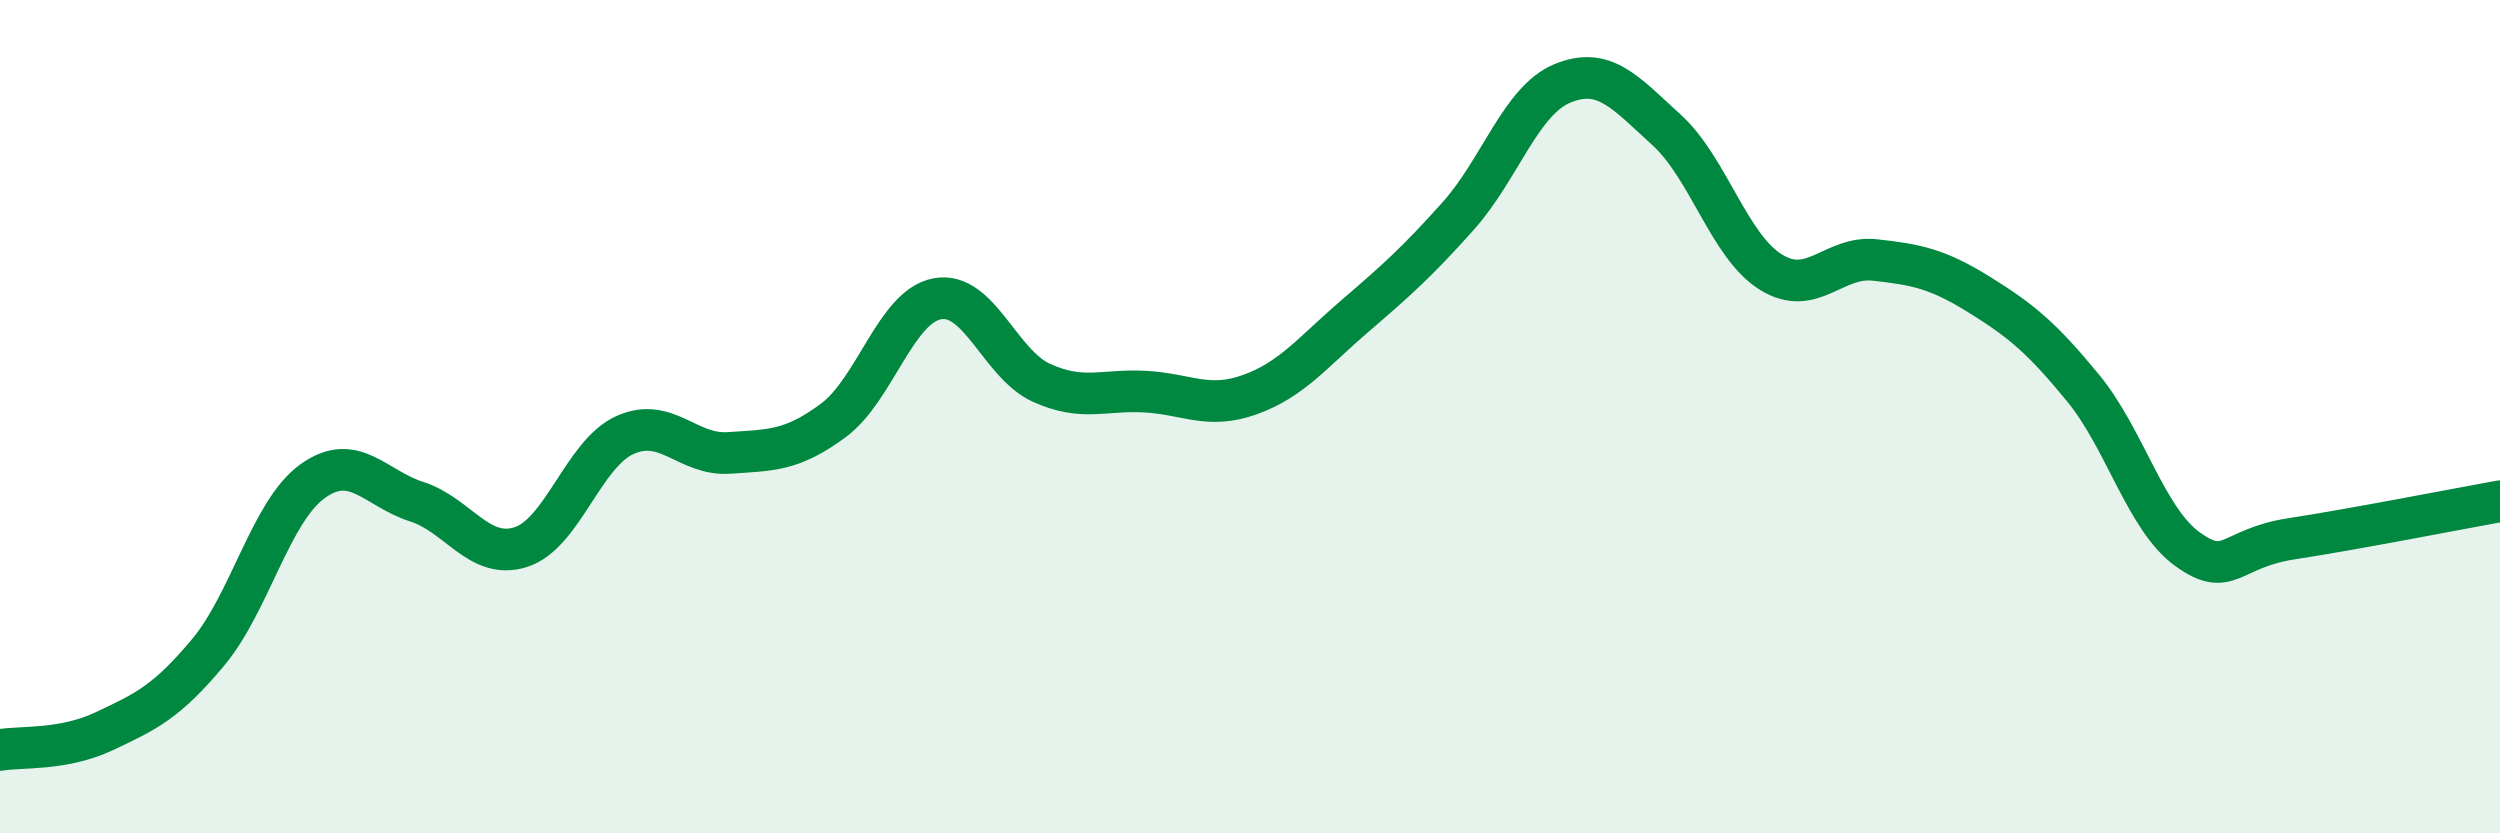
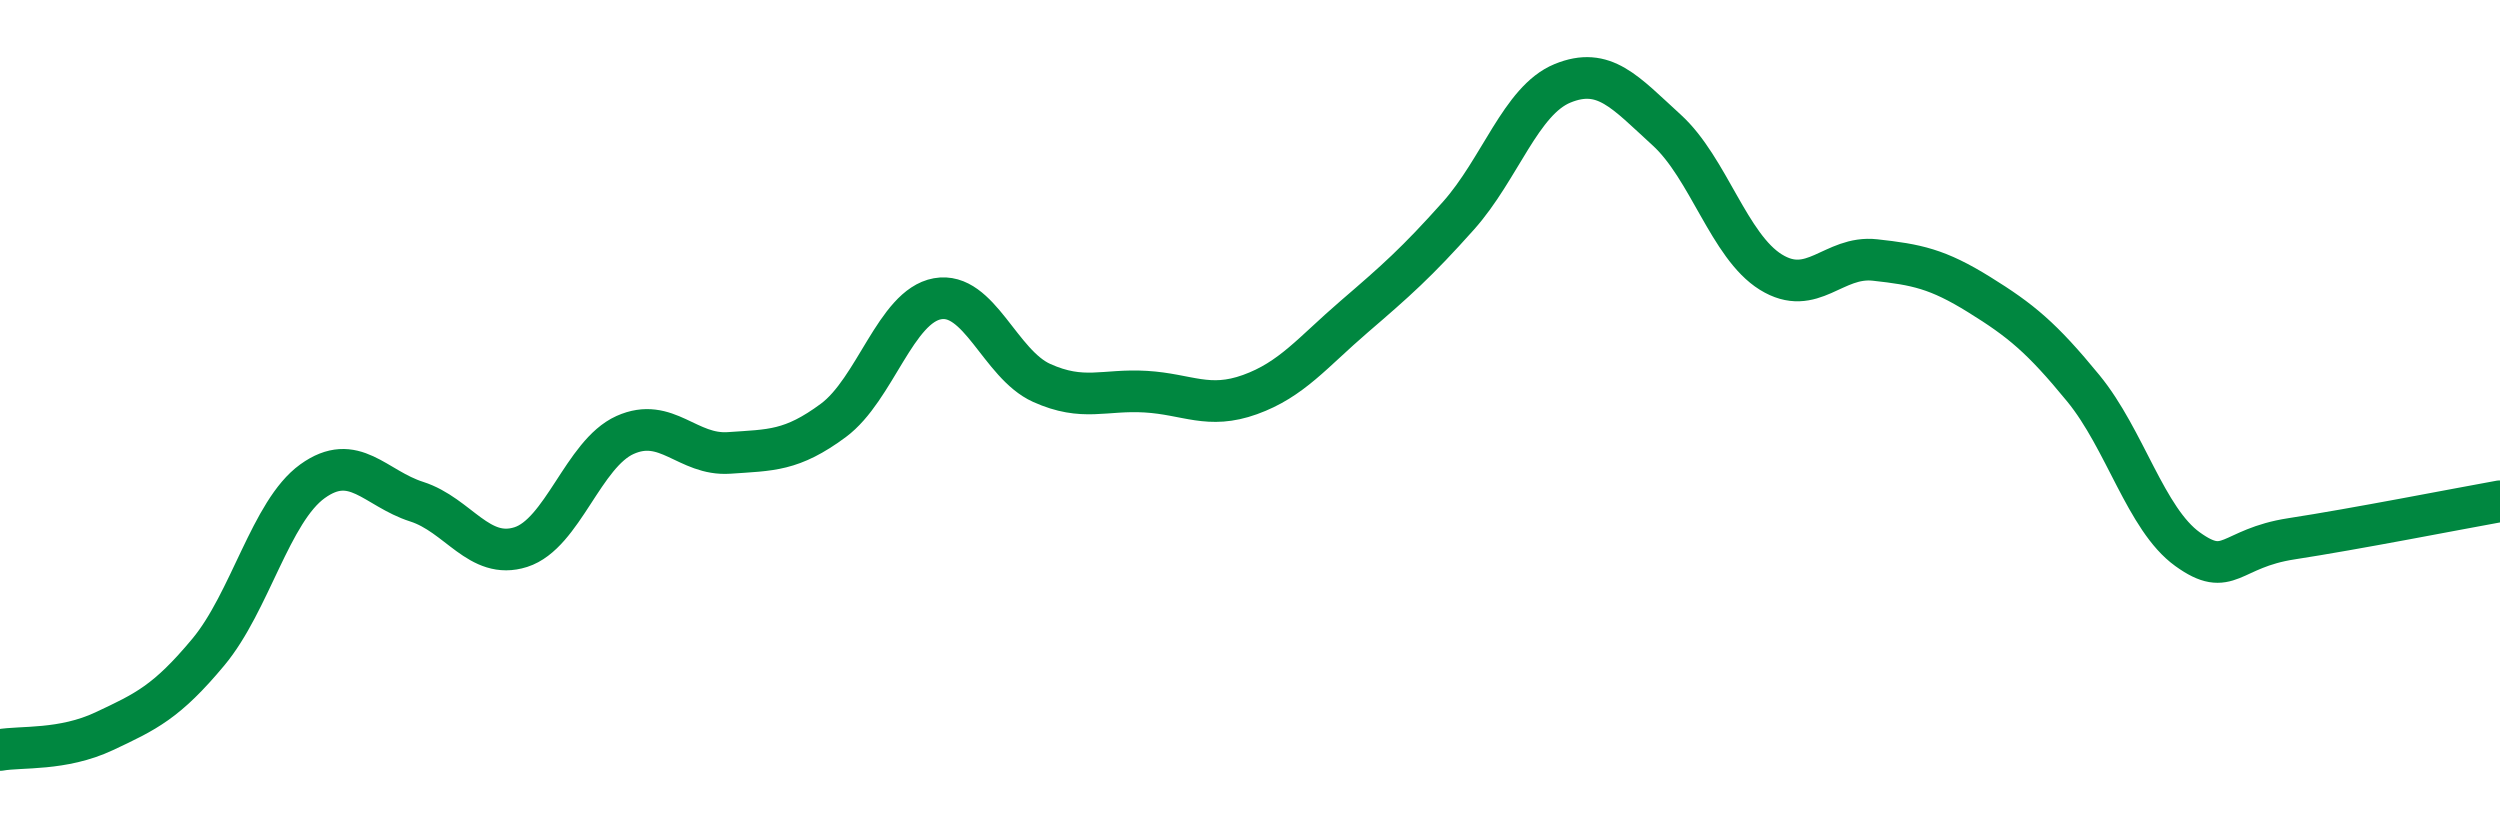
<svg xmlns="http://www.w3.org/2000/svg" width="60" height="20" viewBox="0 0 60 20">
-   <path d="M 0,18 C 0.5,17.91 1.5,18.02 2.5,17.55 C 3.5,17.08 4,16.85 5,15.65 C 6,14.45 6.5,12.27 7.5,11.55 C 8.5,10.83 9,11.72 10,12.04 C 11,12.36 11.5,13.45 12.5,13.13 C 13.5,12.81 14,10.89 15,10.44 C 16,9.99 16.5,10.94 17.5,10.87 C 18.5,10.8 19,10.83 20,10.09 C 21,9.35 21.5,7.35 22.5,7.17 C 23.5,6.99 24,8.74 25,9.19 C 26,9.64 26.5,9.34 27.5,9.4 C 28.5,9.46 29,9.83 30,9.47 C 31,9.11 31.5,8.46 32.5,7.6 C 33.5,6.74 34,6.3 35,5.18 C 36,4.06 36.5,2.41 37.5,2 C 38.5,1.59 39,2.21 40,3.12 C 41,4.03 41.5,5.91 42.5,6.53 C 43.5,7.15 44,6.13 45,6.24 C 46,6.35 46.5,6.45 47.5,7.07 C 48.5,7.69 49,8.1 50,9.32 C 51,10.54 51.5,12.46 52.5,13.18 C 53.5,13.9 53.5,13.16 55,12.93 C 56.5,12.7 59,12.21 60,12.03L60 20L0 20Z" fill="#008740" opacity="0.1" stroke-linecap="round" stroke-linejoin="round" />
  <path d="M 0,18 C 0.5,17.91 1.5,18.02 2.5,17.55 C 3.5,17.08 4,16.85 5,15.65 C 6,14.45 6.5,12.27 7.5,11.55 C 8.5,10.83 9,11.72 10,12.04 C 11,12.36 11.5,13.45 12.5,13.13 C 13.5,12.81 14,10.89 15,10.44 C 16,9.99 16.5,10.94 17.5,10.87 C 18.5,10.8 19,10.83 20,10.09 C 21,9.35 21.5,7.35 22.5,7.17 C 23.5,6.99 24,8.74 25,9.19 C 26,9.64 26.5,9.34 27.5,9.4 C 28.5,9.46 29,9.83 30,9.47 C 31,9.11 31.5,8.46 32.5,7.6 C 33.5,6.74 34,6.3 35,5.18 C 36,4.06 36.5,2.41 37.5,2 C 38.5,1.59 39,2.21 40,3.12 C 41,4.03 41.5,5.91 42.5,6.53 C 43.5,7.15 44,6.13 45,6.24 C 46,6.35 46.5,6.45 47.5,7.07 C 48.5,7.69 49,8.1 50,9.32 C 51,10.54 51.5,12.46 52.5,13.18 C 53.5,13.9 53.5,13.16 55,12.93 C 56.5,12.7 59,12.21 60,12.03" stroke="#008740" stroke-width="1" fill="none" stroke-linecap="round" stroke-linejoin="round" />
</svg>